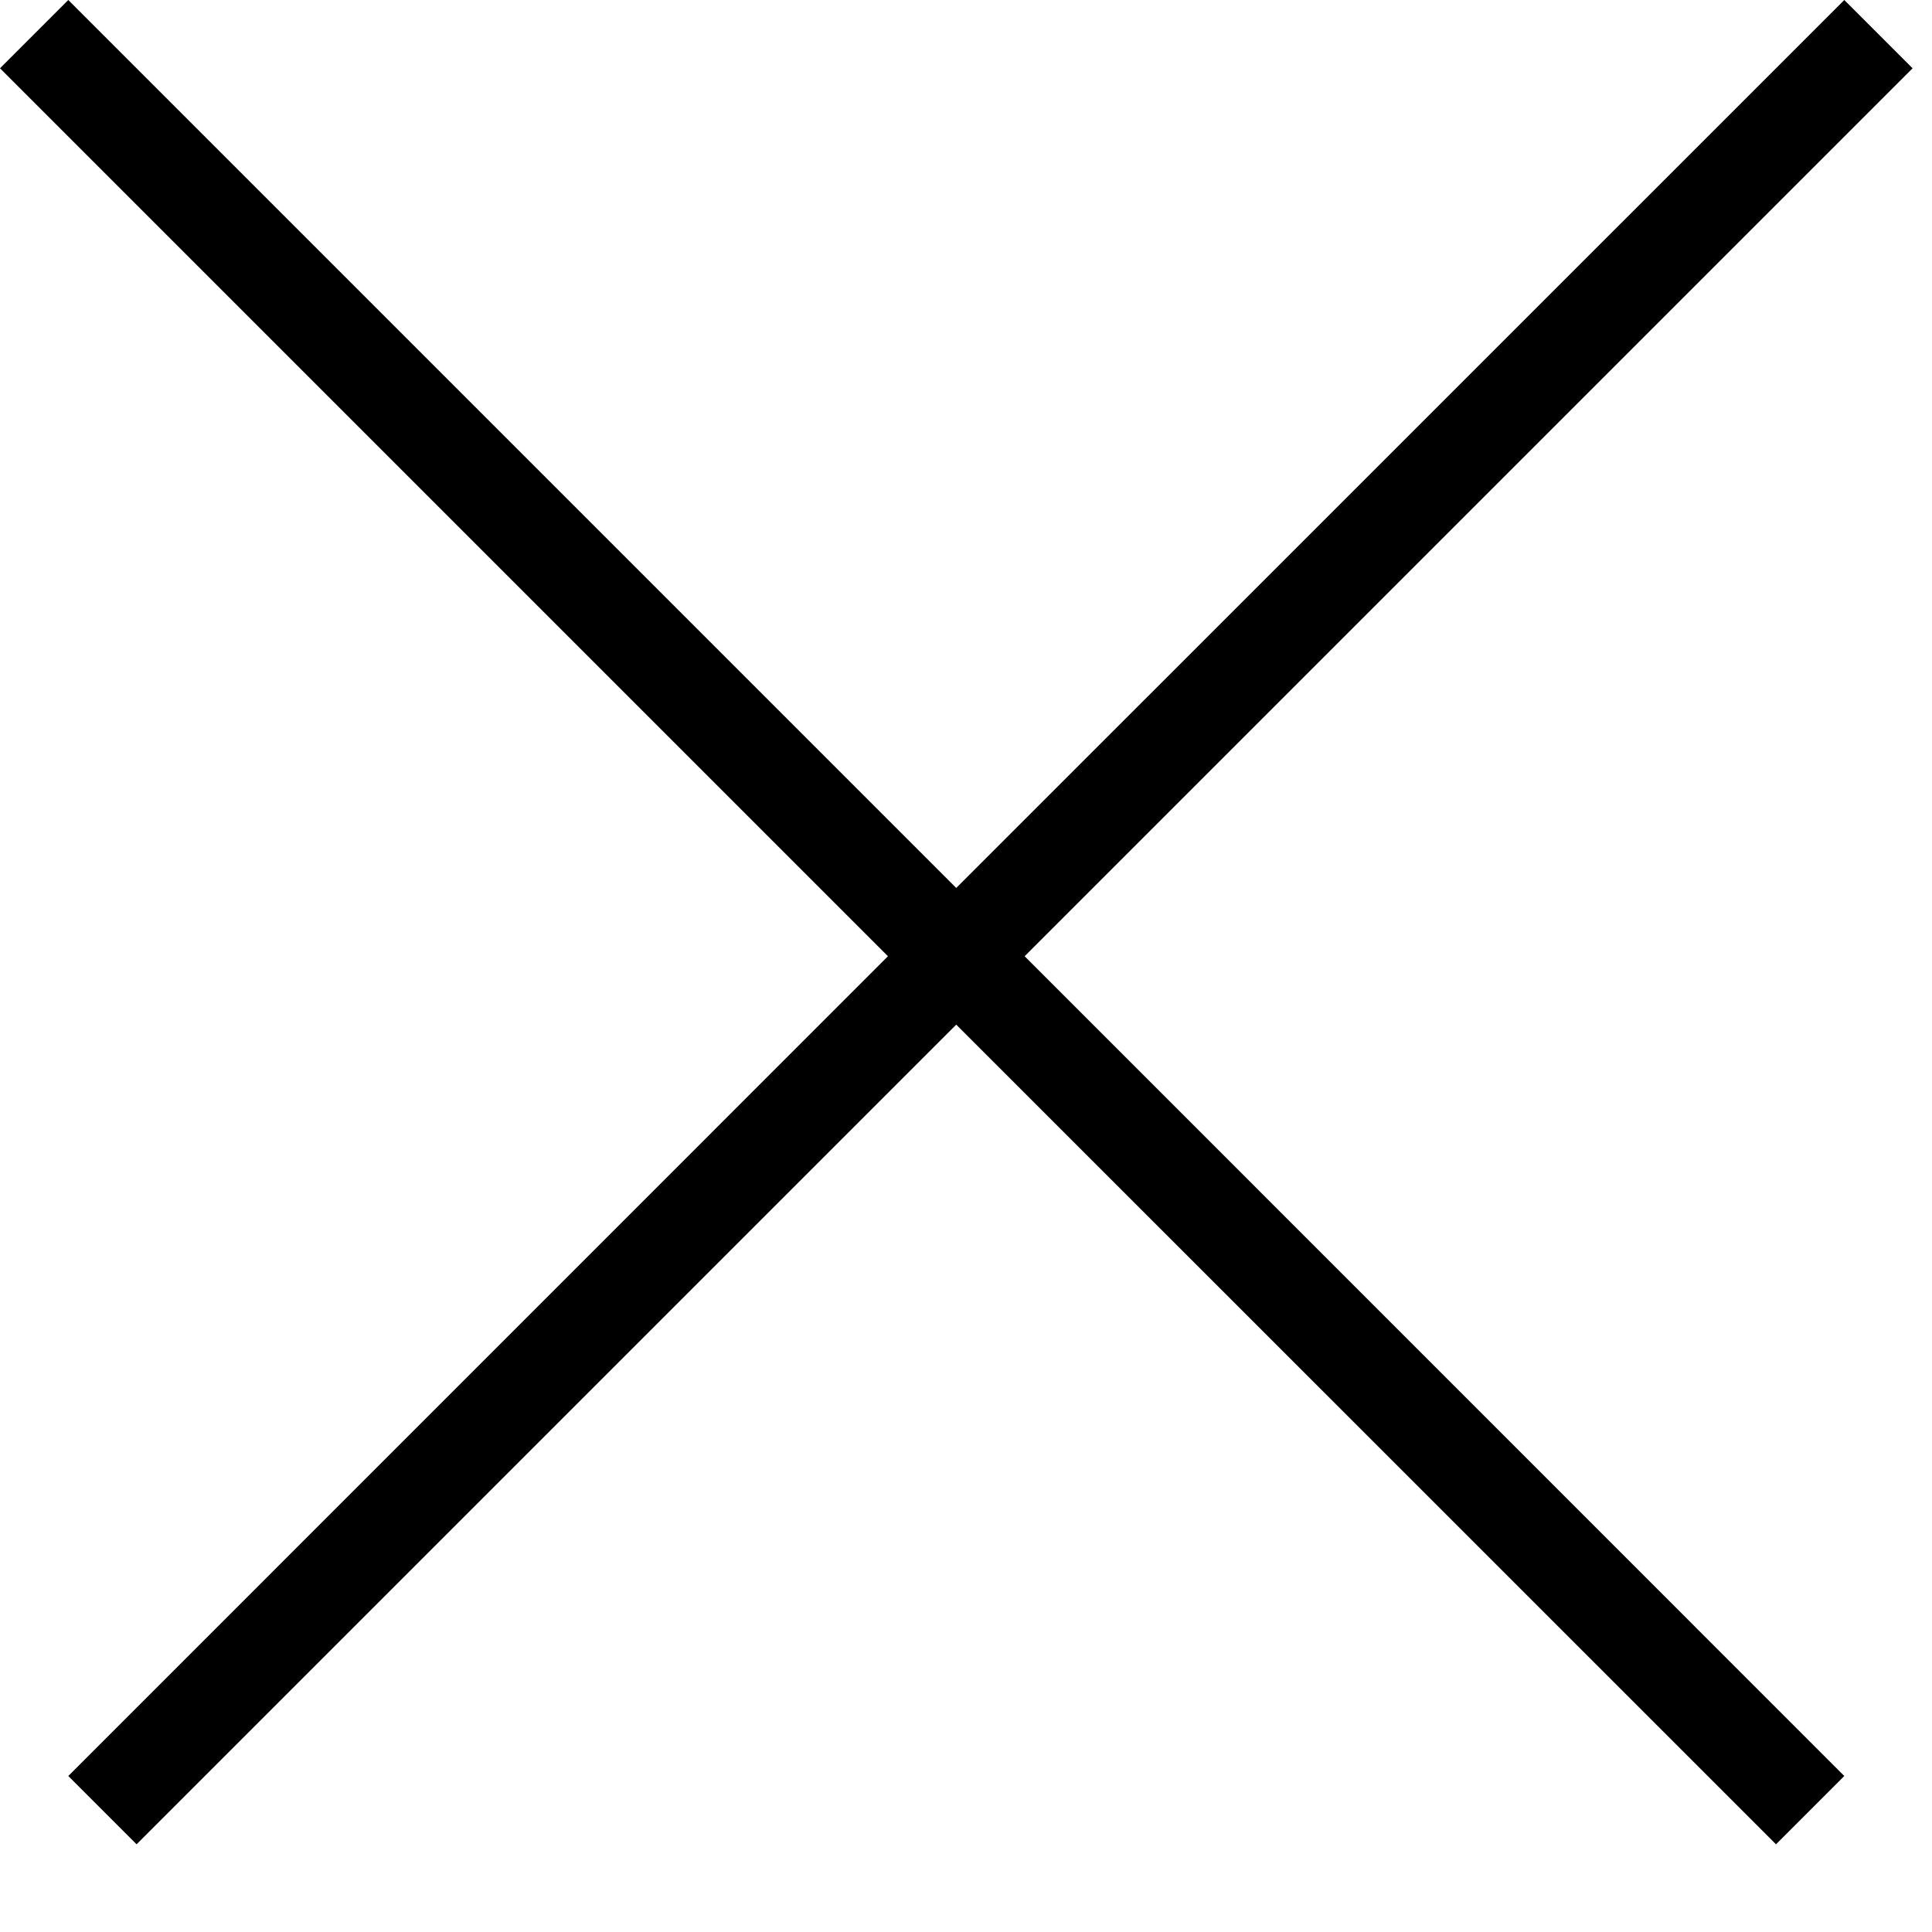
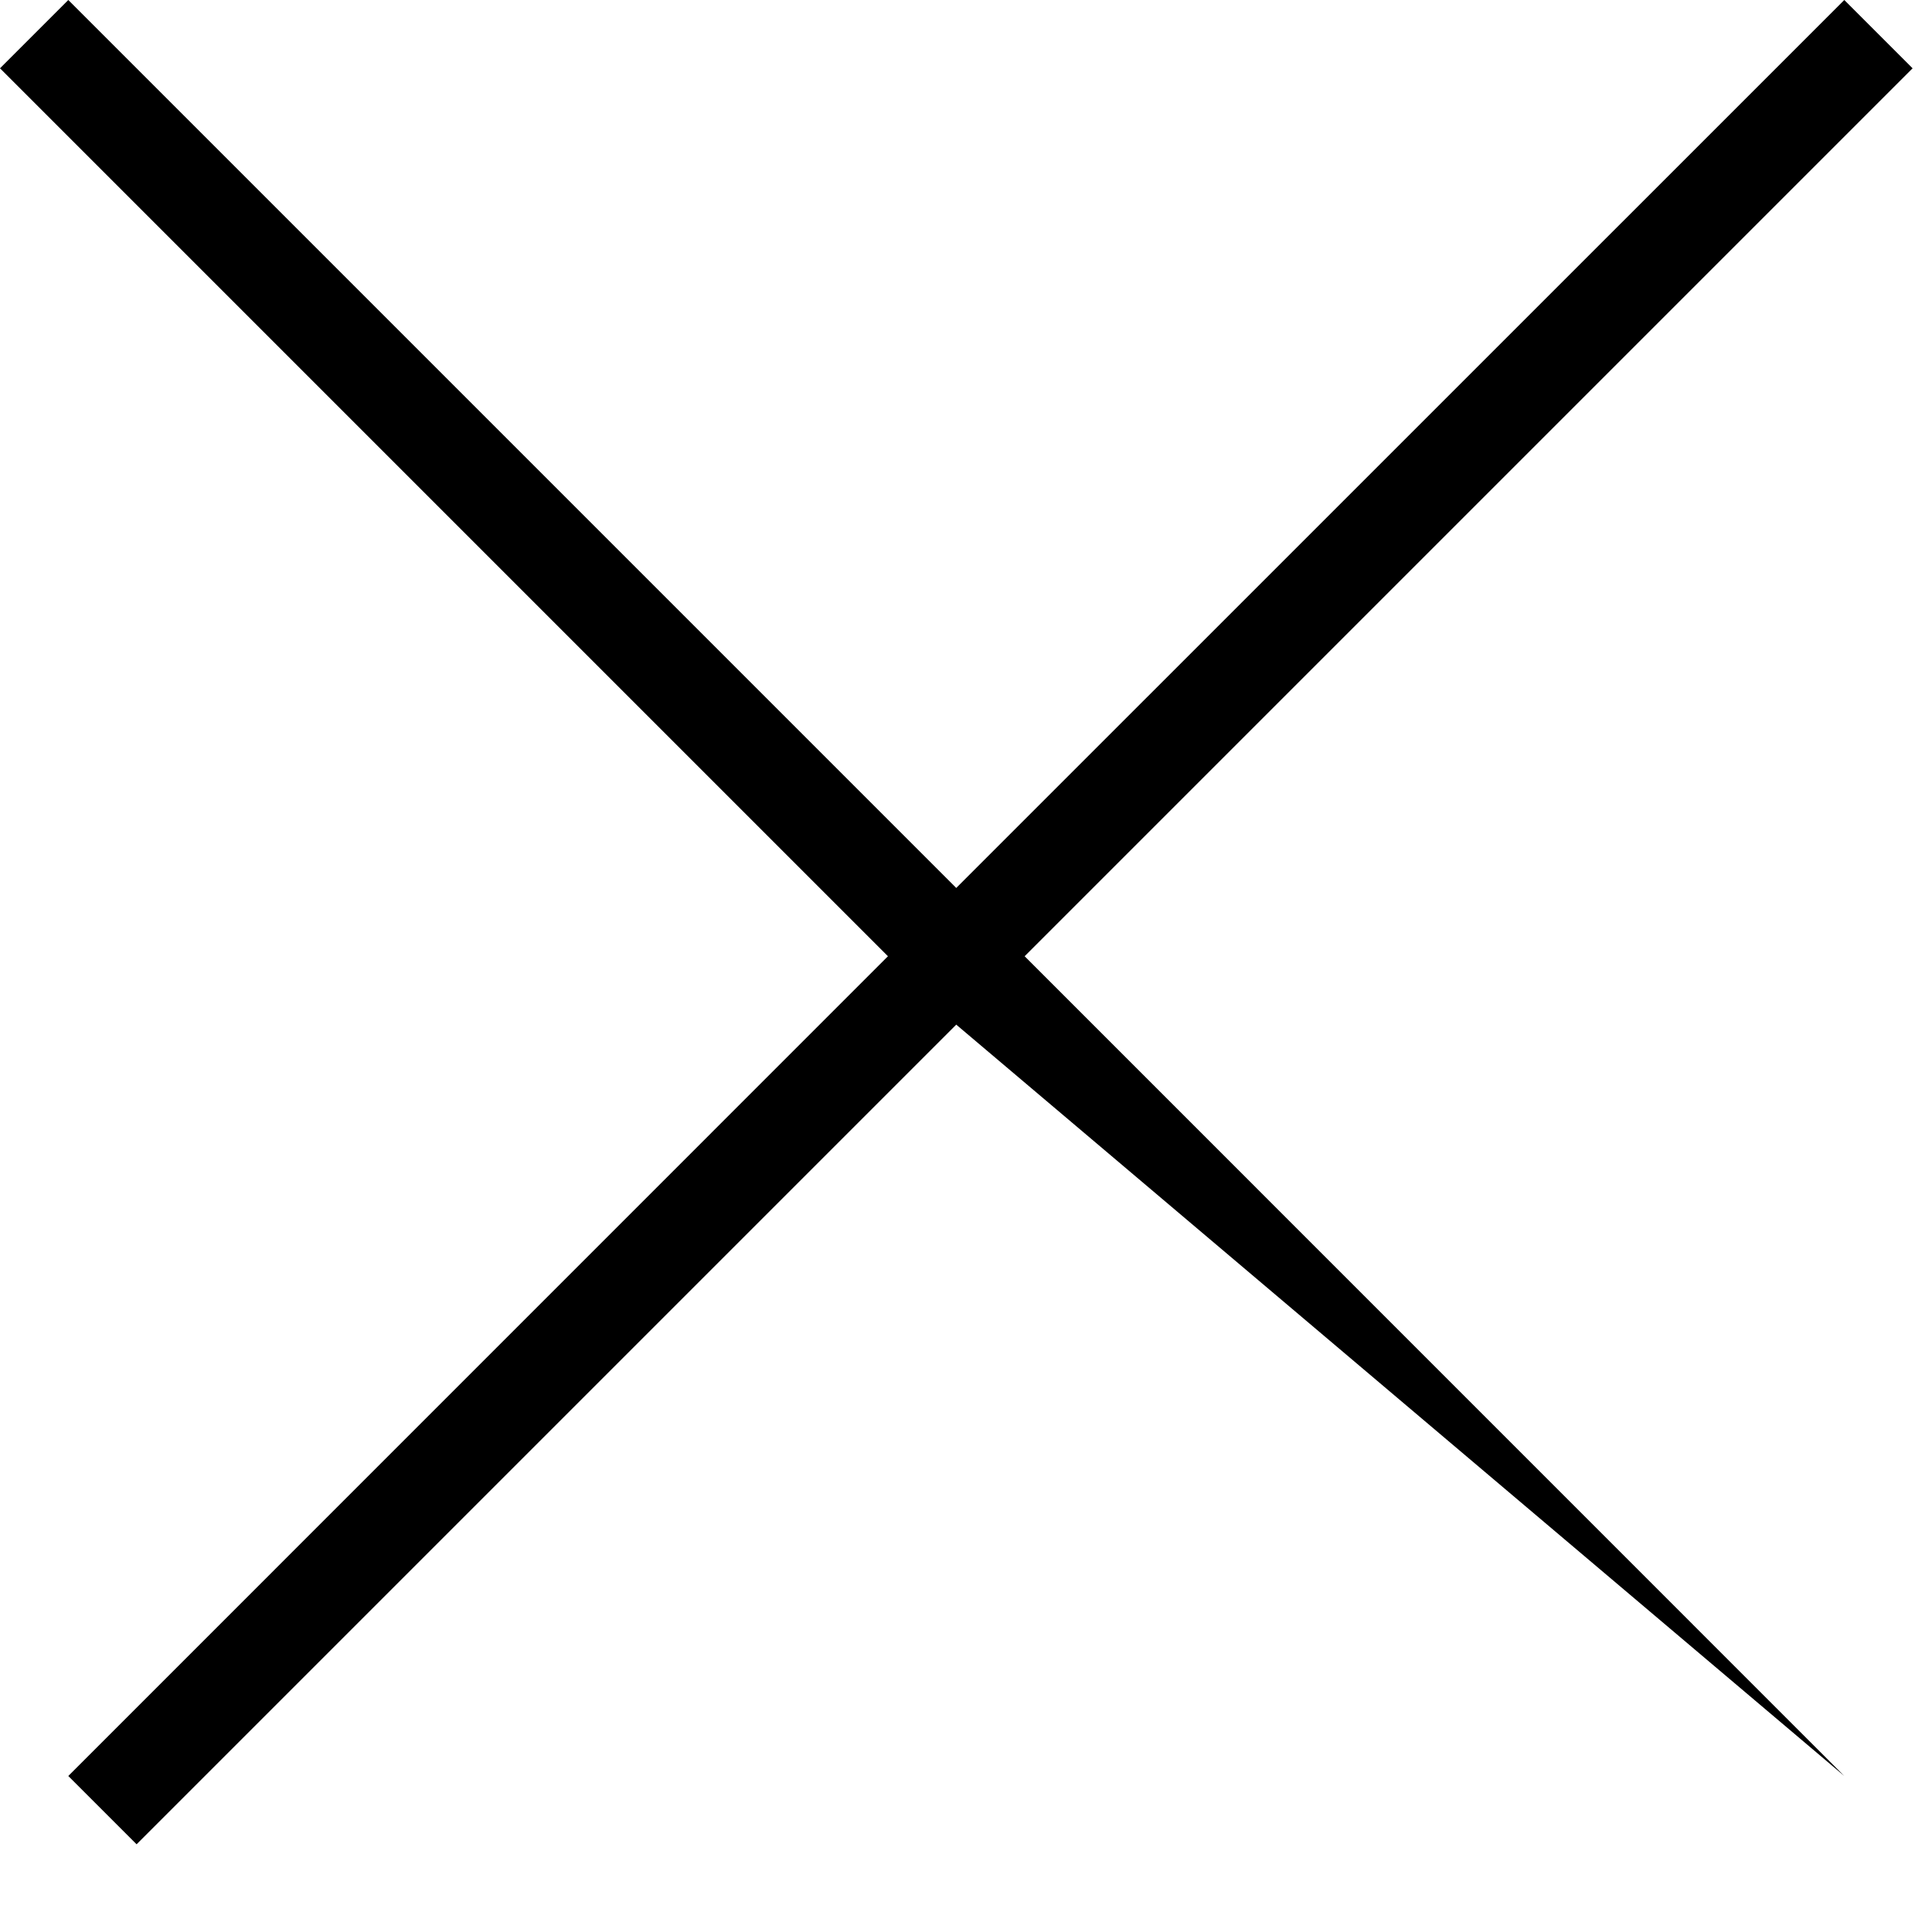
<svg xmlns="http://www.w3.org/2000/svg" width="20" height="20" viewBox="0 0 20 20" fill="none">
-   <path d="M9.899 9.192L0.707 0L0 0.707L9.192 9.899L0.707 18.385L1.414 19.092L9.899 10.607L18.385 19.092L19.092 18.385L10.607 9.899L19.799 0.707L19.092 0L9.899 9.192Z" fill="black" />
+   <path d="M9.899 9.192L0.707 0L0 0.707L9.192 9.899L0.707 18.385L1.414 19.092L9.899 10.607L19.092 18.385L10.607 9.899L19.799 0.707L19.092 0L9.899 9.192Z" fill="black" />
</svg>